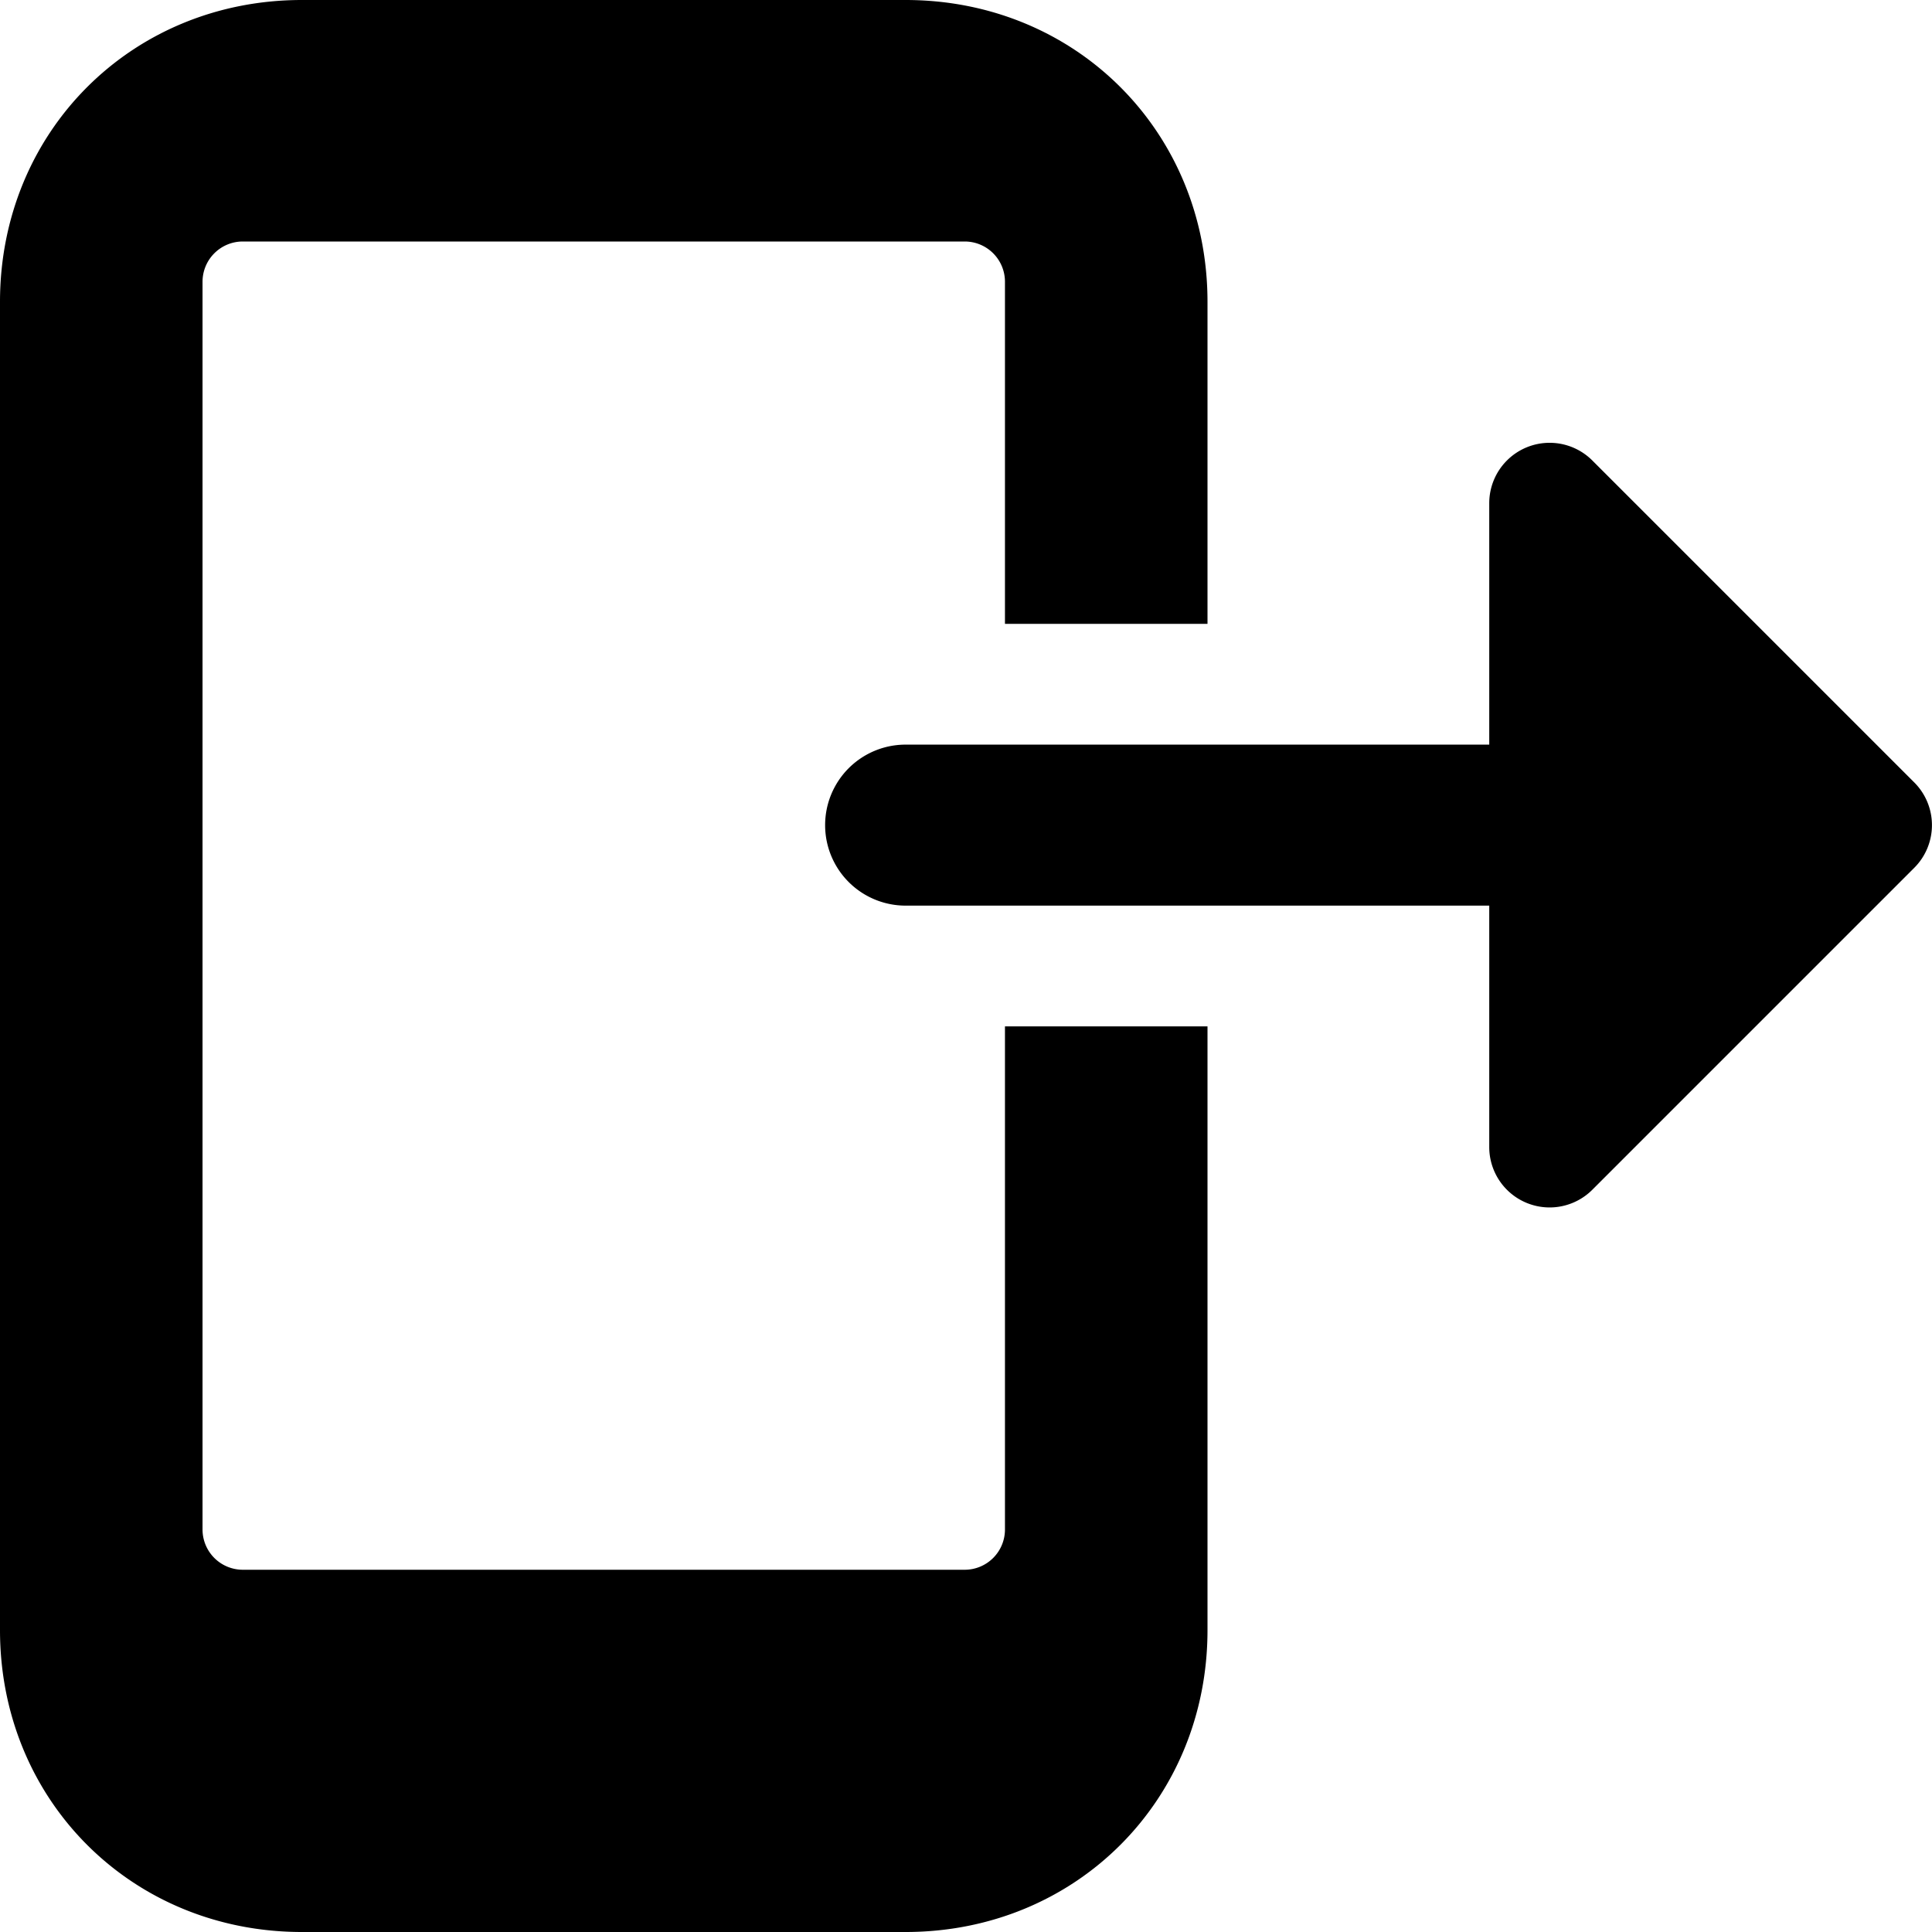
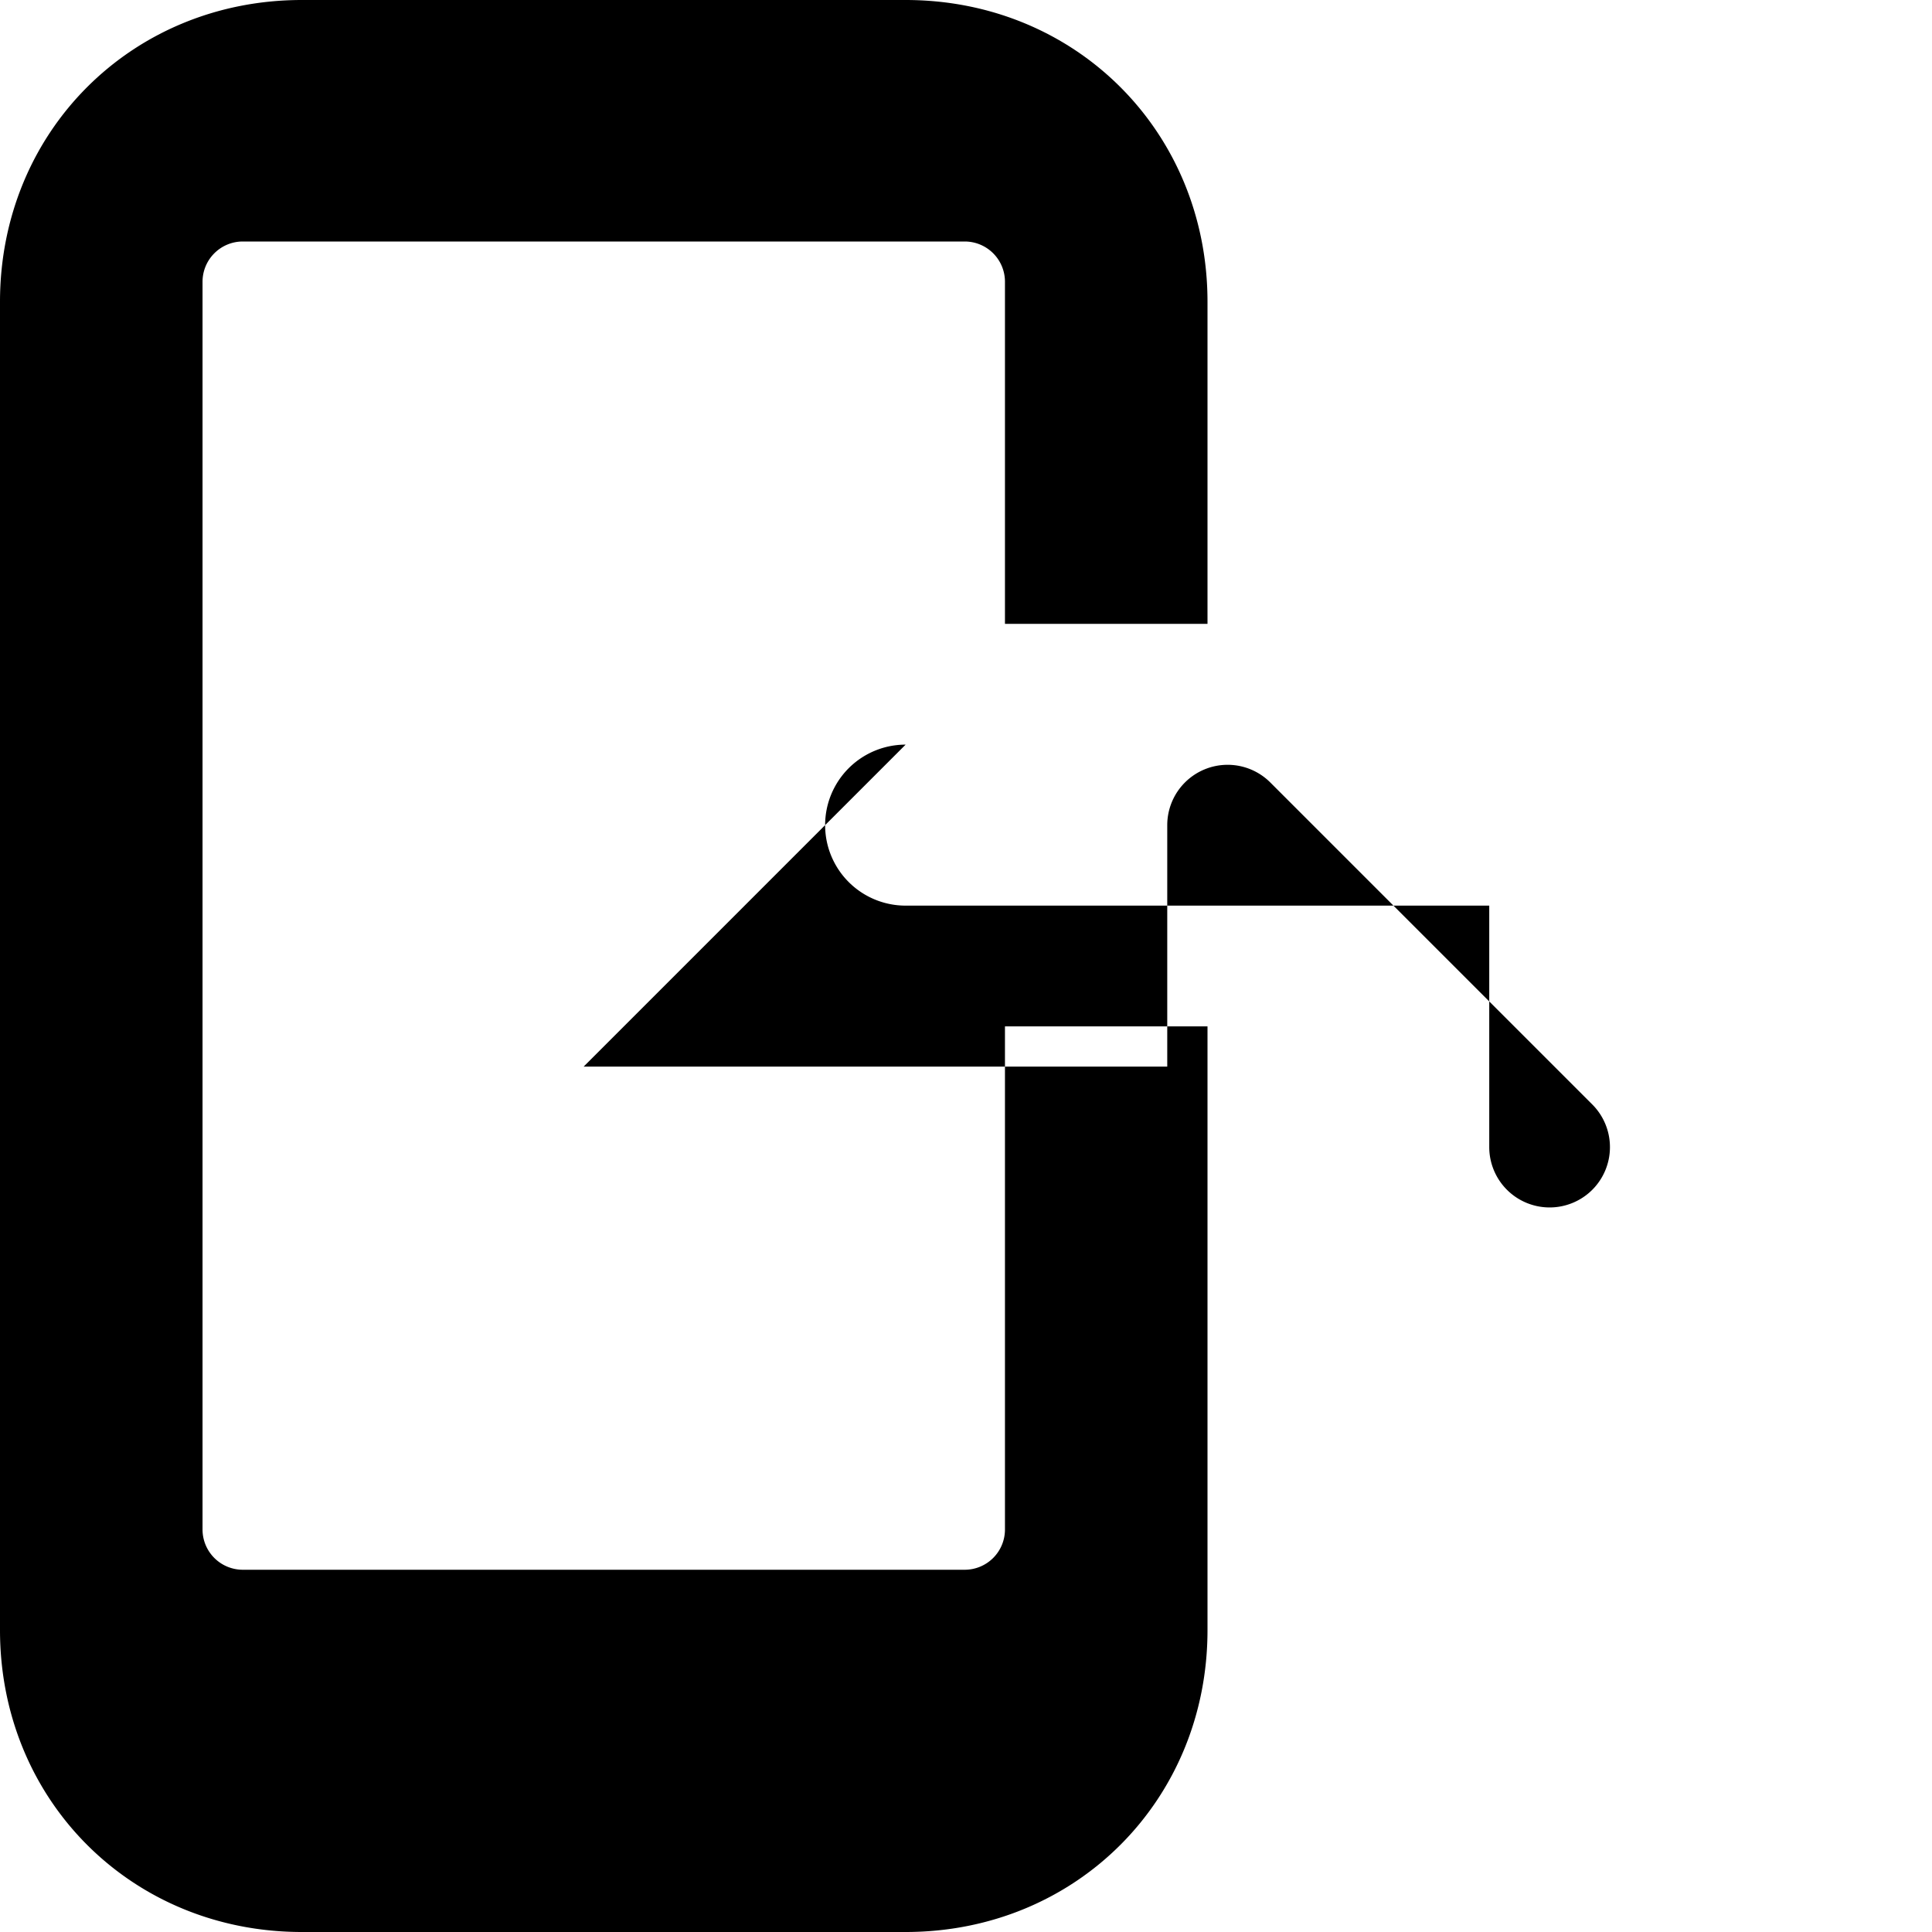
<svg xmlns="http://www.w3.org/2000/svg" fill="none" viewBox="0 0 24 24">
-   <path fill="#000000" fill-rule="evenodd" d="M0 3.75C0 1.636 1.636 0 3.75 0h7.5C13.364 0 15 1.636 15 3.75v4h-2.516V3.5a0.5 0.5 0 0 0 -0.5 -0.5H3.016a0.5 0.5 0 0 0 -0.5 0.5V19a0.5 0.5 0 0 0 0.5 0.5h8.968a0.5 0.5 0 0 0 0.5 -0.5v-6.25H15v7.5c0 2.114 -1.636 3.75 -3.75 3.75h-7.5C1.636 24 0 22.364 0 20.25V3.75Zm11.25 5.5a1 1 0 1 0 0 2h7.25v3a0.75 0.75 0 0 0 1.28 0.53l4 -4a0.75 0.75 0 0 0 0 -1.06l-4 -4a0.75 0.75 0 0 0 -1.28 0.53v3h-7.25Z" clip-rule="evenodd" stroke-width="1" />
+   <path fill="#000000" fill-rule="evenodd" d="M0 3.75C0 1.636 1.636 0 3.75 0h7.5C13.364 0 15 1.636 15 3.75v4h-2.516V3.5a0.5 0.5 0 0 0 -0.5 -0.5H3.016a0.5 0.5 0 0 0 -0.5 0.5V19a0.5 0.5 0 0 0 0.5 0.5h8.968a0.5 0.5 0 0 0 0.5 -0.5v-6.25H15v7.5c0 2.114 -1.636 3.75 -3.75 3.75h-7.5C1.636 24 0 22.364 0 20.25V3.75Zm11.25 5.5a1 1 0 1 0 0 2h7.25v3a0.75 0.75 0 0 0 1.28 0.53a0.75 0.75 0 0 0 0 -1.06l-4 -4a0.75 0.75 0 0 0 -1.28 0.53v3h-7.25Z" clip-rule="evenodd" stroke-width="1" />
</svg>